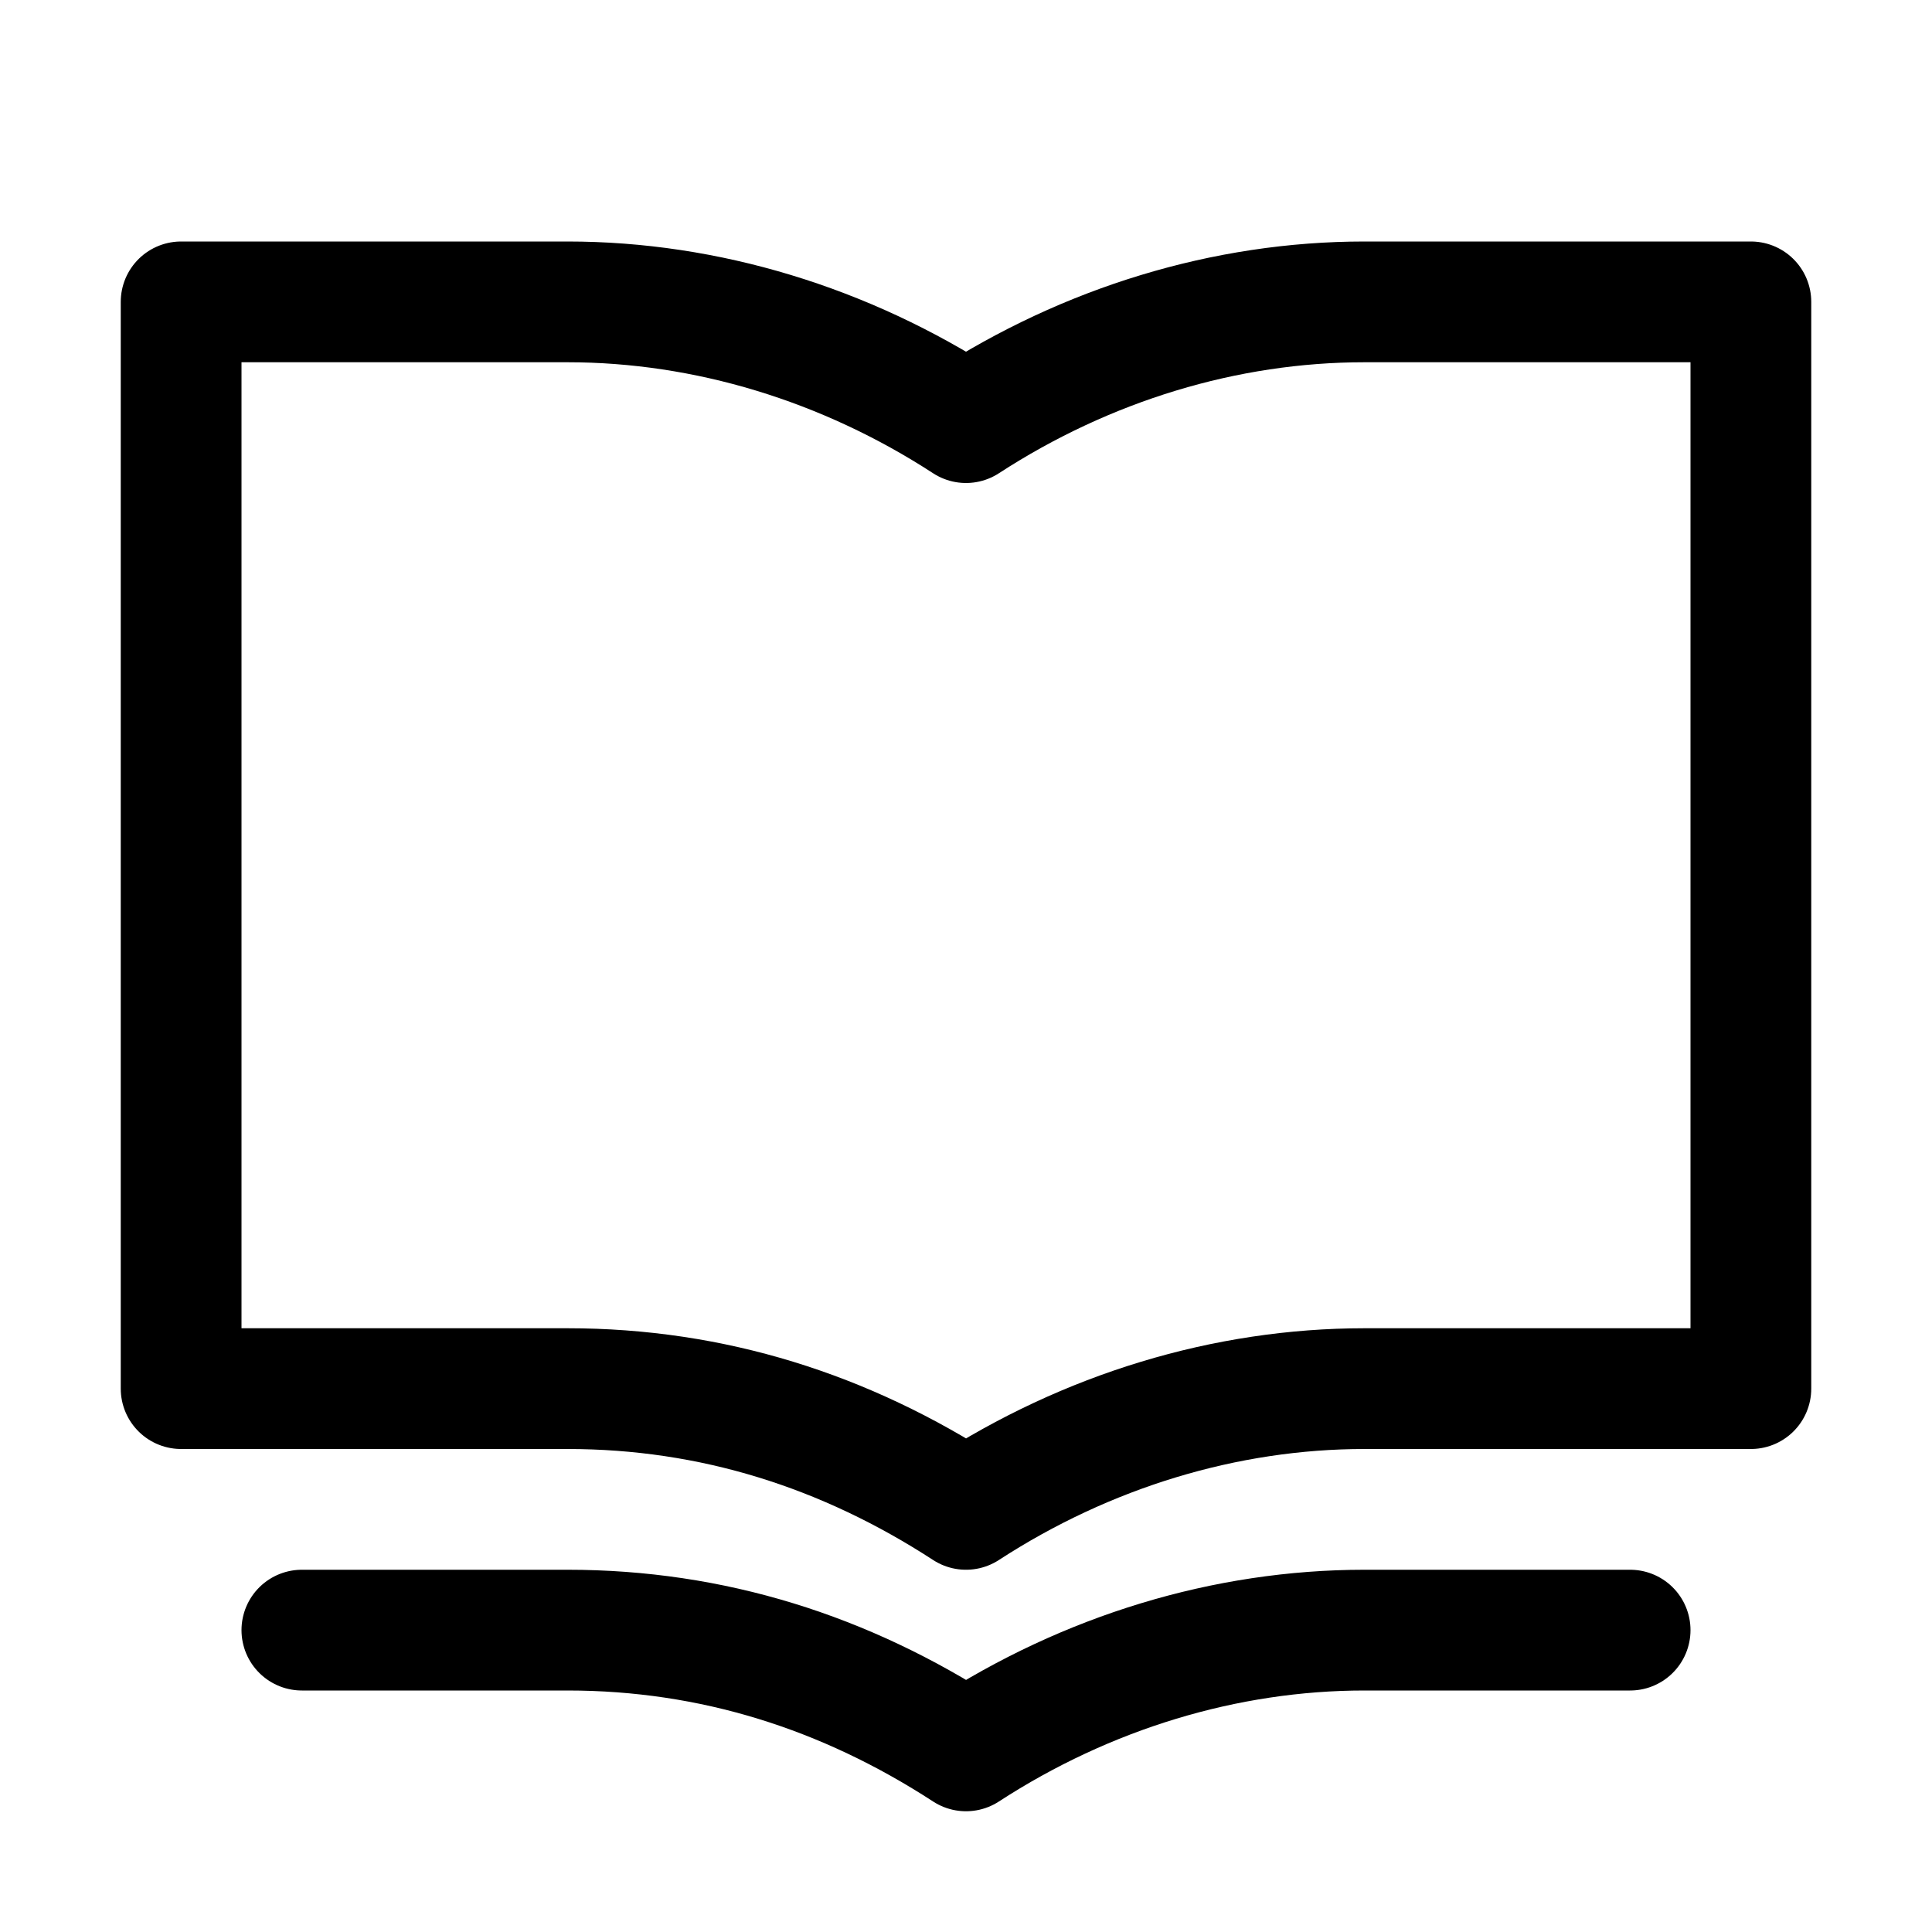
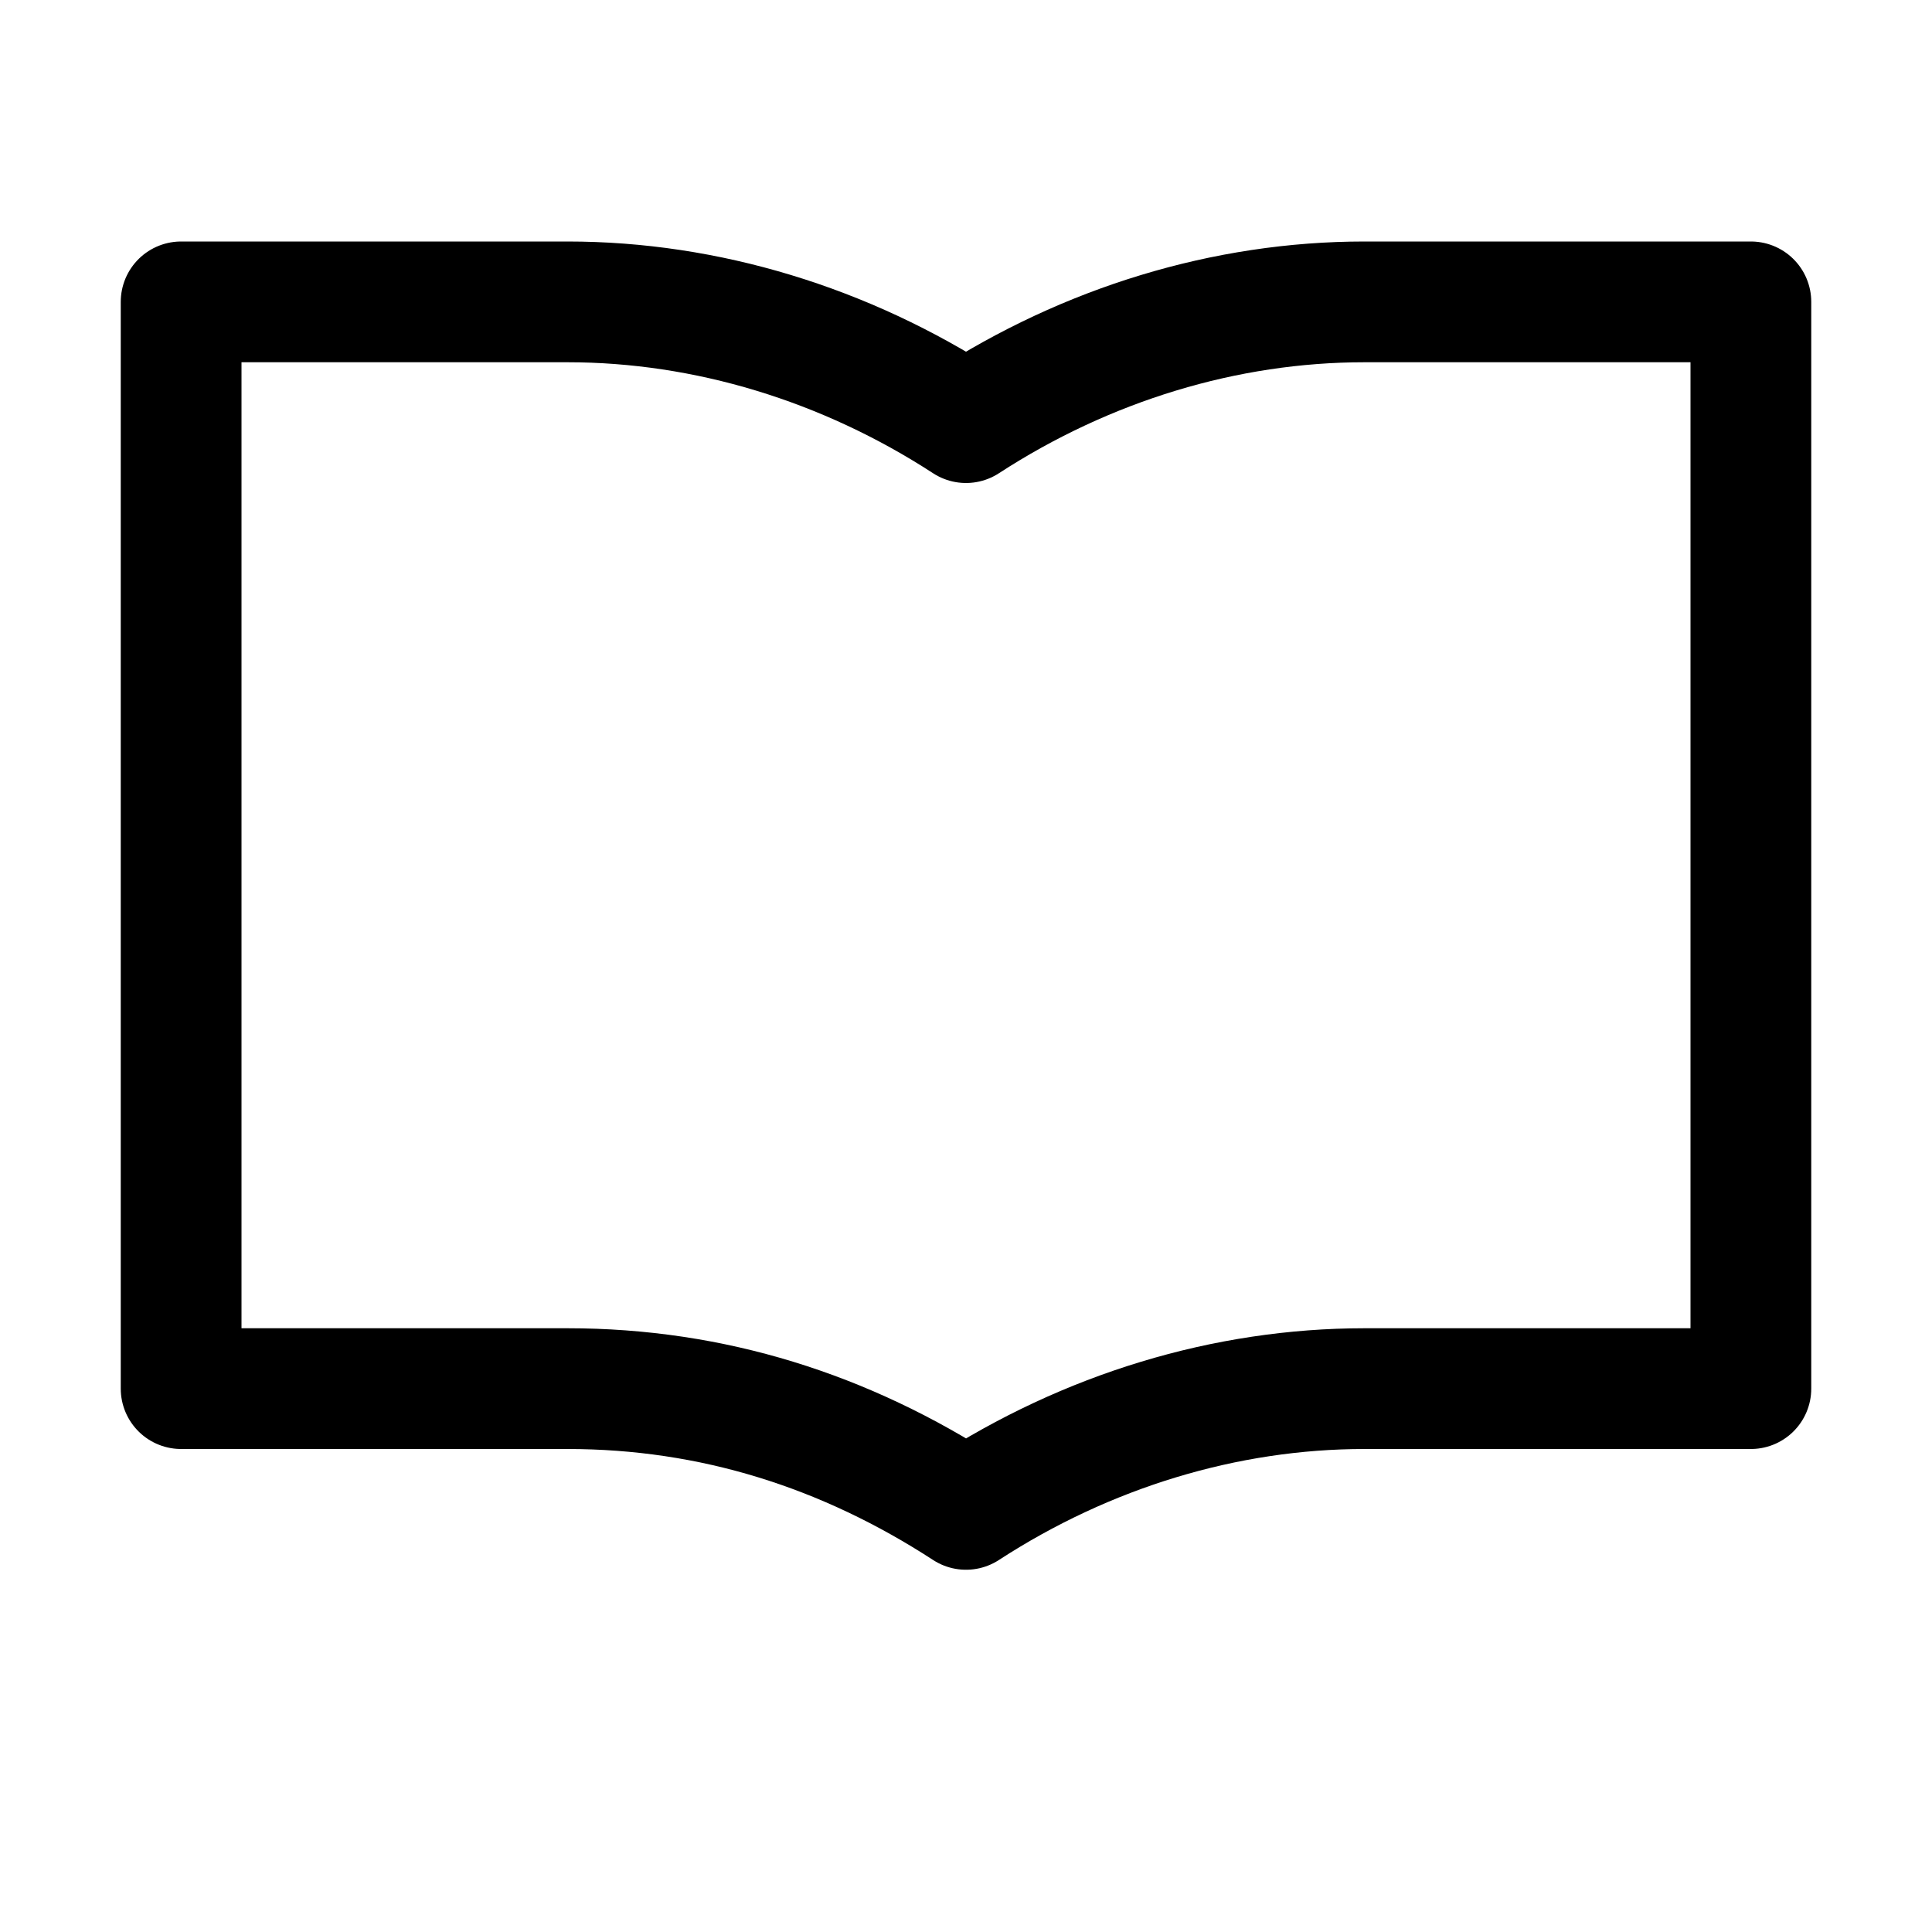
<svg xmlns="http://www.w3.org/2000/svg" version="1.1" id="Icons" x="0px" y="0px" viewBox="0 0 32 32" style="enable-background:new 0 0 32 32;" xml:space="preserve">
  <style type="text/css">
	.st0{fill:none;stroke:rgb(0, 0, 0);stroke-width:2;stroke-linecap:round;stroke-linejoin:round;stroke-miterlimit:10;}
</style>
  <path class="st0" d="M22.6,5C20.3,5,18,5.7,16,7c-2-1.3-4.3-2-6.6-2H3v18h6.4c2.4,0,4.6,0.7,6.6,2c2-1.3,4.3-2,6.6-2H29V5H22.6z" />
-   <path class="st0" d="M5,27h4.4c2.4,0,4.6,0.7,6.6,2c2-1.3,4.3-2,6.6-2H27" />
</svg>